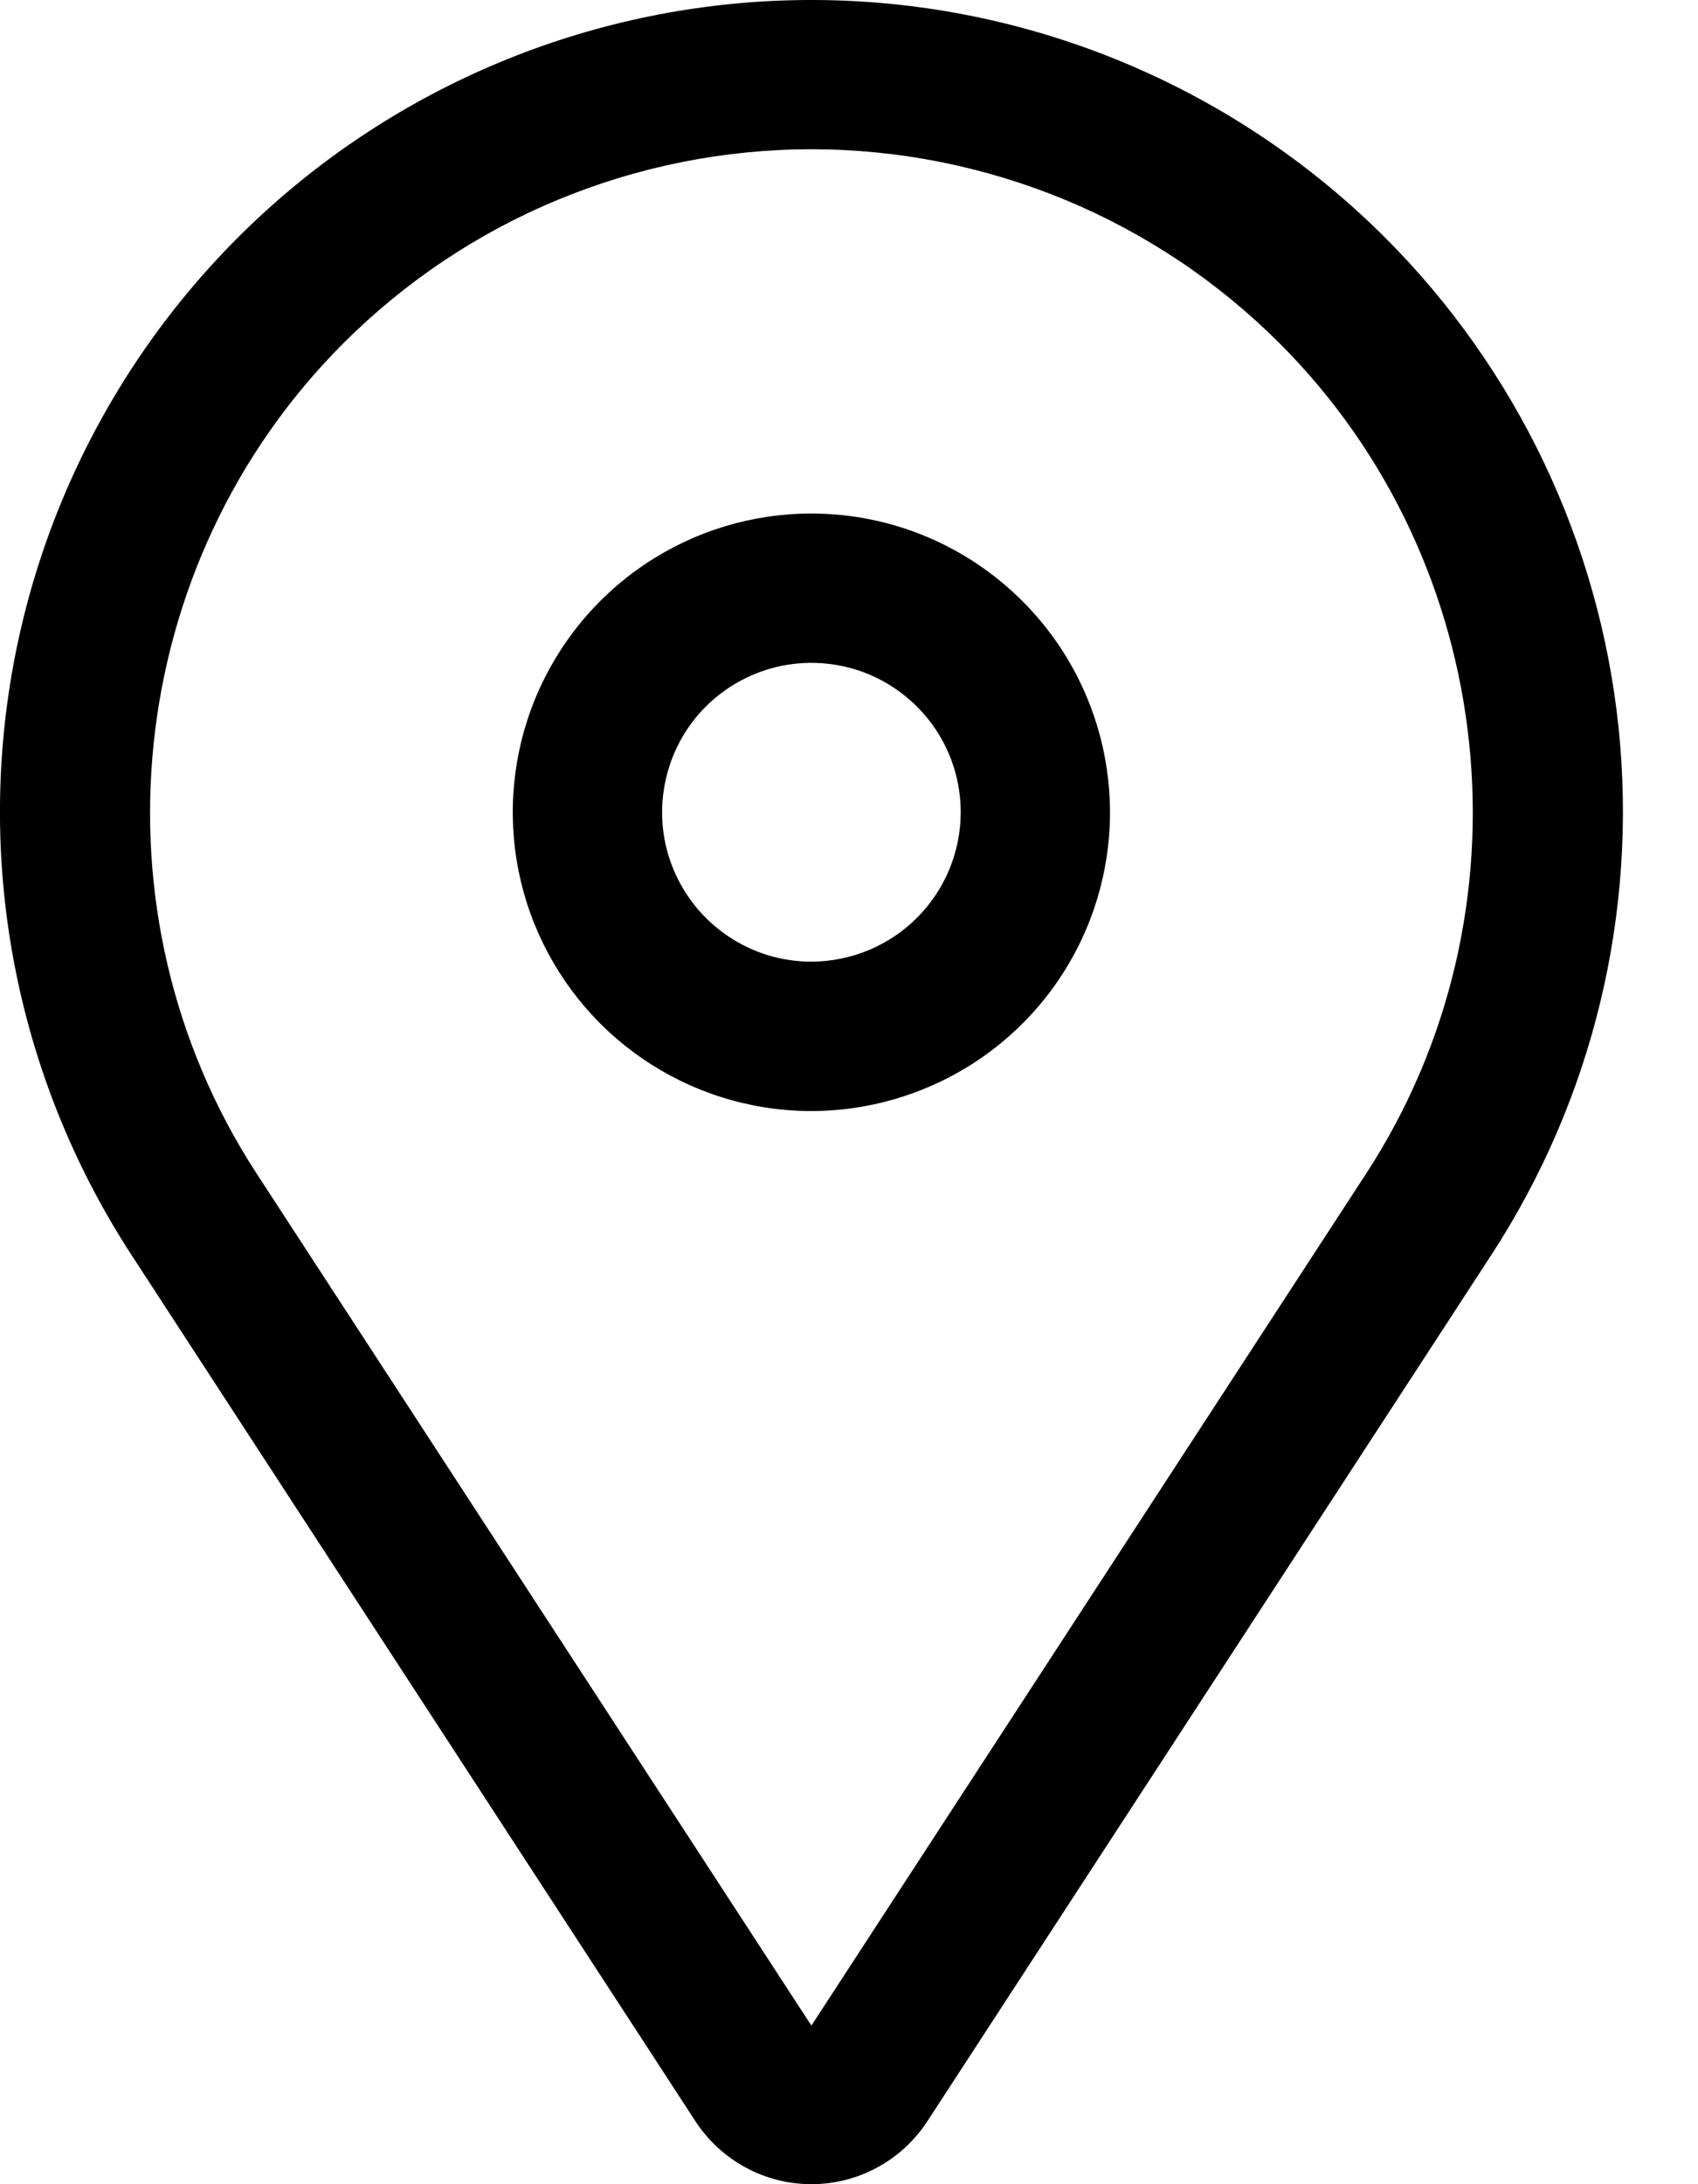
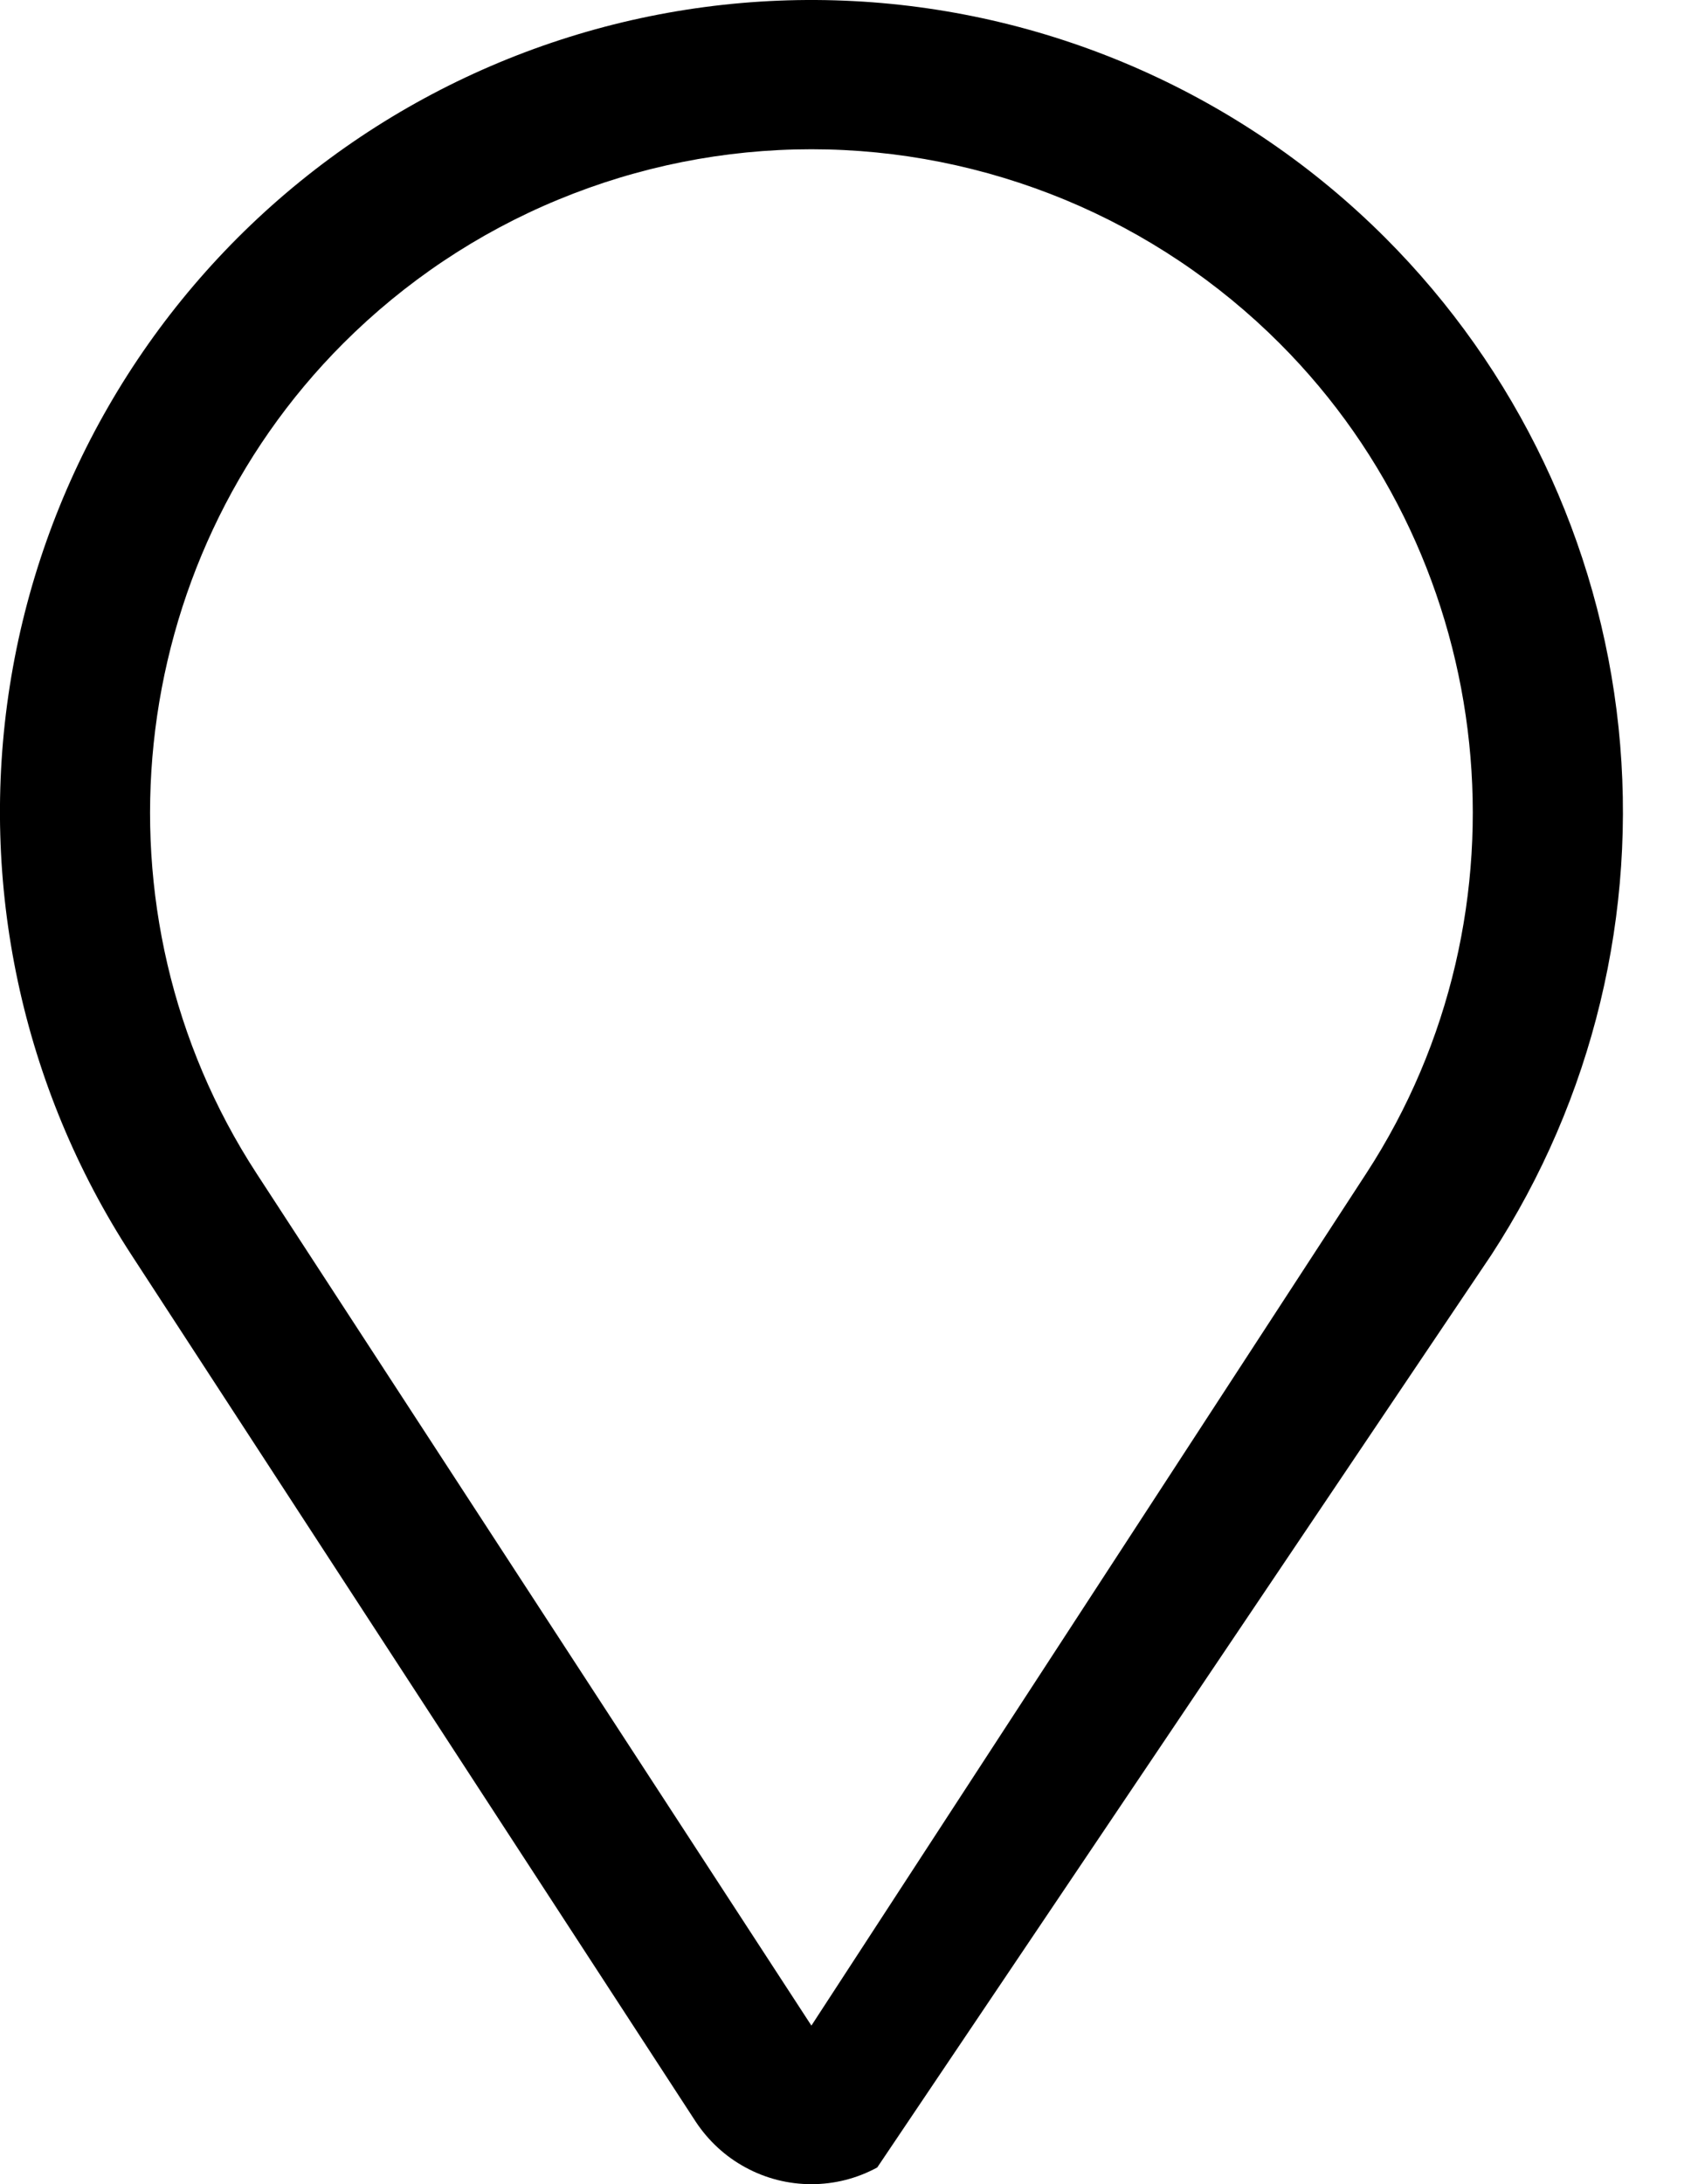
<svg xmlns="http://www.w3.org/2000/svg" width="14" height="18" viewBox="0 0 14 18" fill="none">
-   <path d="M6.69 4.232C6.203 4.232 5.727 4.376 5.322 4.647C4.917 4.917 4.602 5.302 4.415 5.752C4.229 6.202 4.18 6.697 4.275 7.174C4.37 7.652 4.605 8.09 4.949 8.435C5.293 8.779 5.732 9.014 6.21 9.109C6.687 9.204 7.182 9.155 7.632 8.968C8.082 8.782 8.467 8.467 8.737 8.062C9.008 7.657 9.152 7.181 9.152 6.694C9.151 6.041 8.892 5.415 8.43 4.954C7.969 4.492 7.343 4.232 6.69 4.232ZM6.69 7.925C6.446 7.925 6.208 7.853 6.006 7.717C5.804 7.582 5.646 7.39 5.553 7.165C5.459 6.94 5.435 6.692 5.483 6.454C5.53 6.215 5.647 5.995 5.819 5.823C5.992 5.651 6.211 5.534 6.45 5.486C6.689 5.439 6.936 5.463 7.161 5.556C7.386 5.65 7.578 5.807 7.714 6.01C7.849 6.212 7.921 6.45 7.921 6.694C7.921 7.02 7.791 7.333 7.56 7.564C7.329 7.795 7.016 7.924 6.69 7.925Z" fill="black" />
-   <path d="M11.421 1.959C10.251 0.79 8.69 0.095 7.038 0.009C5.386 -0.077 3.761 0.452 2.476 1.494C1.192 2.536 0.338 4.017 0.081 5.651C-0.176 7.285 0.181 8.956 1.084 10.342L5.735 17.483C5.839 17.641 5.98 17.772 6.147 17.862C6.314 17.953 6.501 18 6.69 18C6.88 18 7.066 17.953 7.233 17.862C7.4 17.772 7.541 17.641 7.645 17.483L12.296 10.342C13.134 9.056 13.504 7.522 13.345 5.995C13.185 4.469 12.506 3.044 11.421 1.959ZM11.265 9.67L6.69 16.693L2.115 9.67C0.715 7.52 1.016 4.644 2.83 2.83C3.337 2.323 3.938 1.92 4.601 1.646C5.263 1.372 5.973 1.23 6.69 1.23C7.407 1.23 8.117 1.372 8.78 1.646C9.442 1.92 10.044 2.323 10.551 2.83C12.365 4.644 12.665 7.52 11.265 9.67Z" fill="black" />
+   <path d="M11.421 1.959C10.251 0.79 8.69 0.095 7.038 0.009C5.386 -0.077 3.761 0.452 2.476 1.494C1.192 2.536 0.338 4.017 0.081 5.651C-0.176 7.285 0.181 8.956 1.084 10.342L5.735 17.483C5.839 17.641 5.98 17.772 6.147 17.862C6.314 17.953 6.501 18 6.69 18C6.88 18 7.066 17.953 7.233 17.862L12.296 10.342C13.134 9.056 13.504 7.522 13.345 5.995C13.185 4.469 12.506 3.044 11.421 1.959ZM11.265 9.67L6.69 16.693L2.115 9.67C0.715 7.52 1.016 4.644 2.83 2.83C3.337 2.323 3.938 1.92 4.601 1.646C5.263 1.372 5.973 1.23 6.69 1.23C7.407 1.23 8.117 1.372 8.78 1.646C9.442 1.92 10.044 2.323 10.551 2.83C12.365 4.644 12.665 7.52 11.265 9.67Z" fill="black" />
</svg>